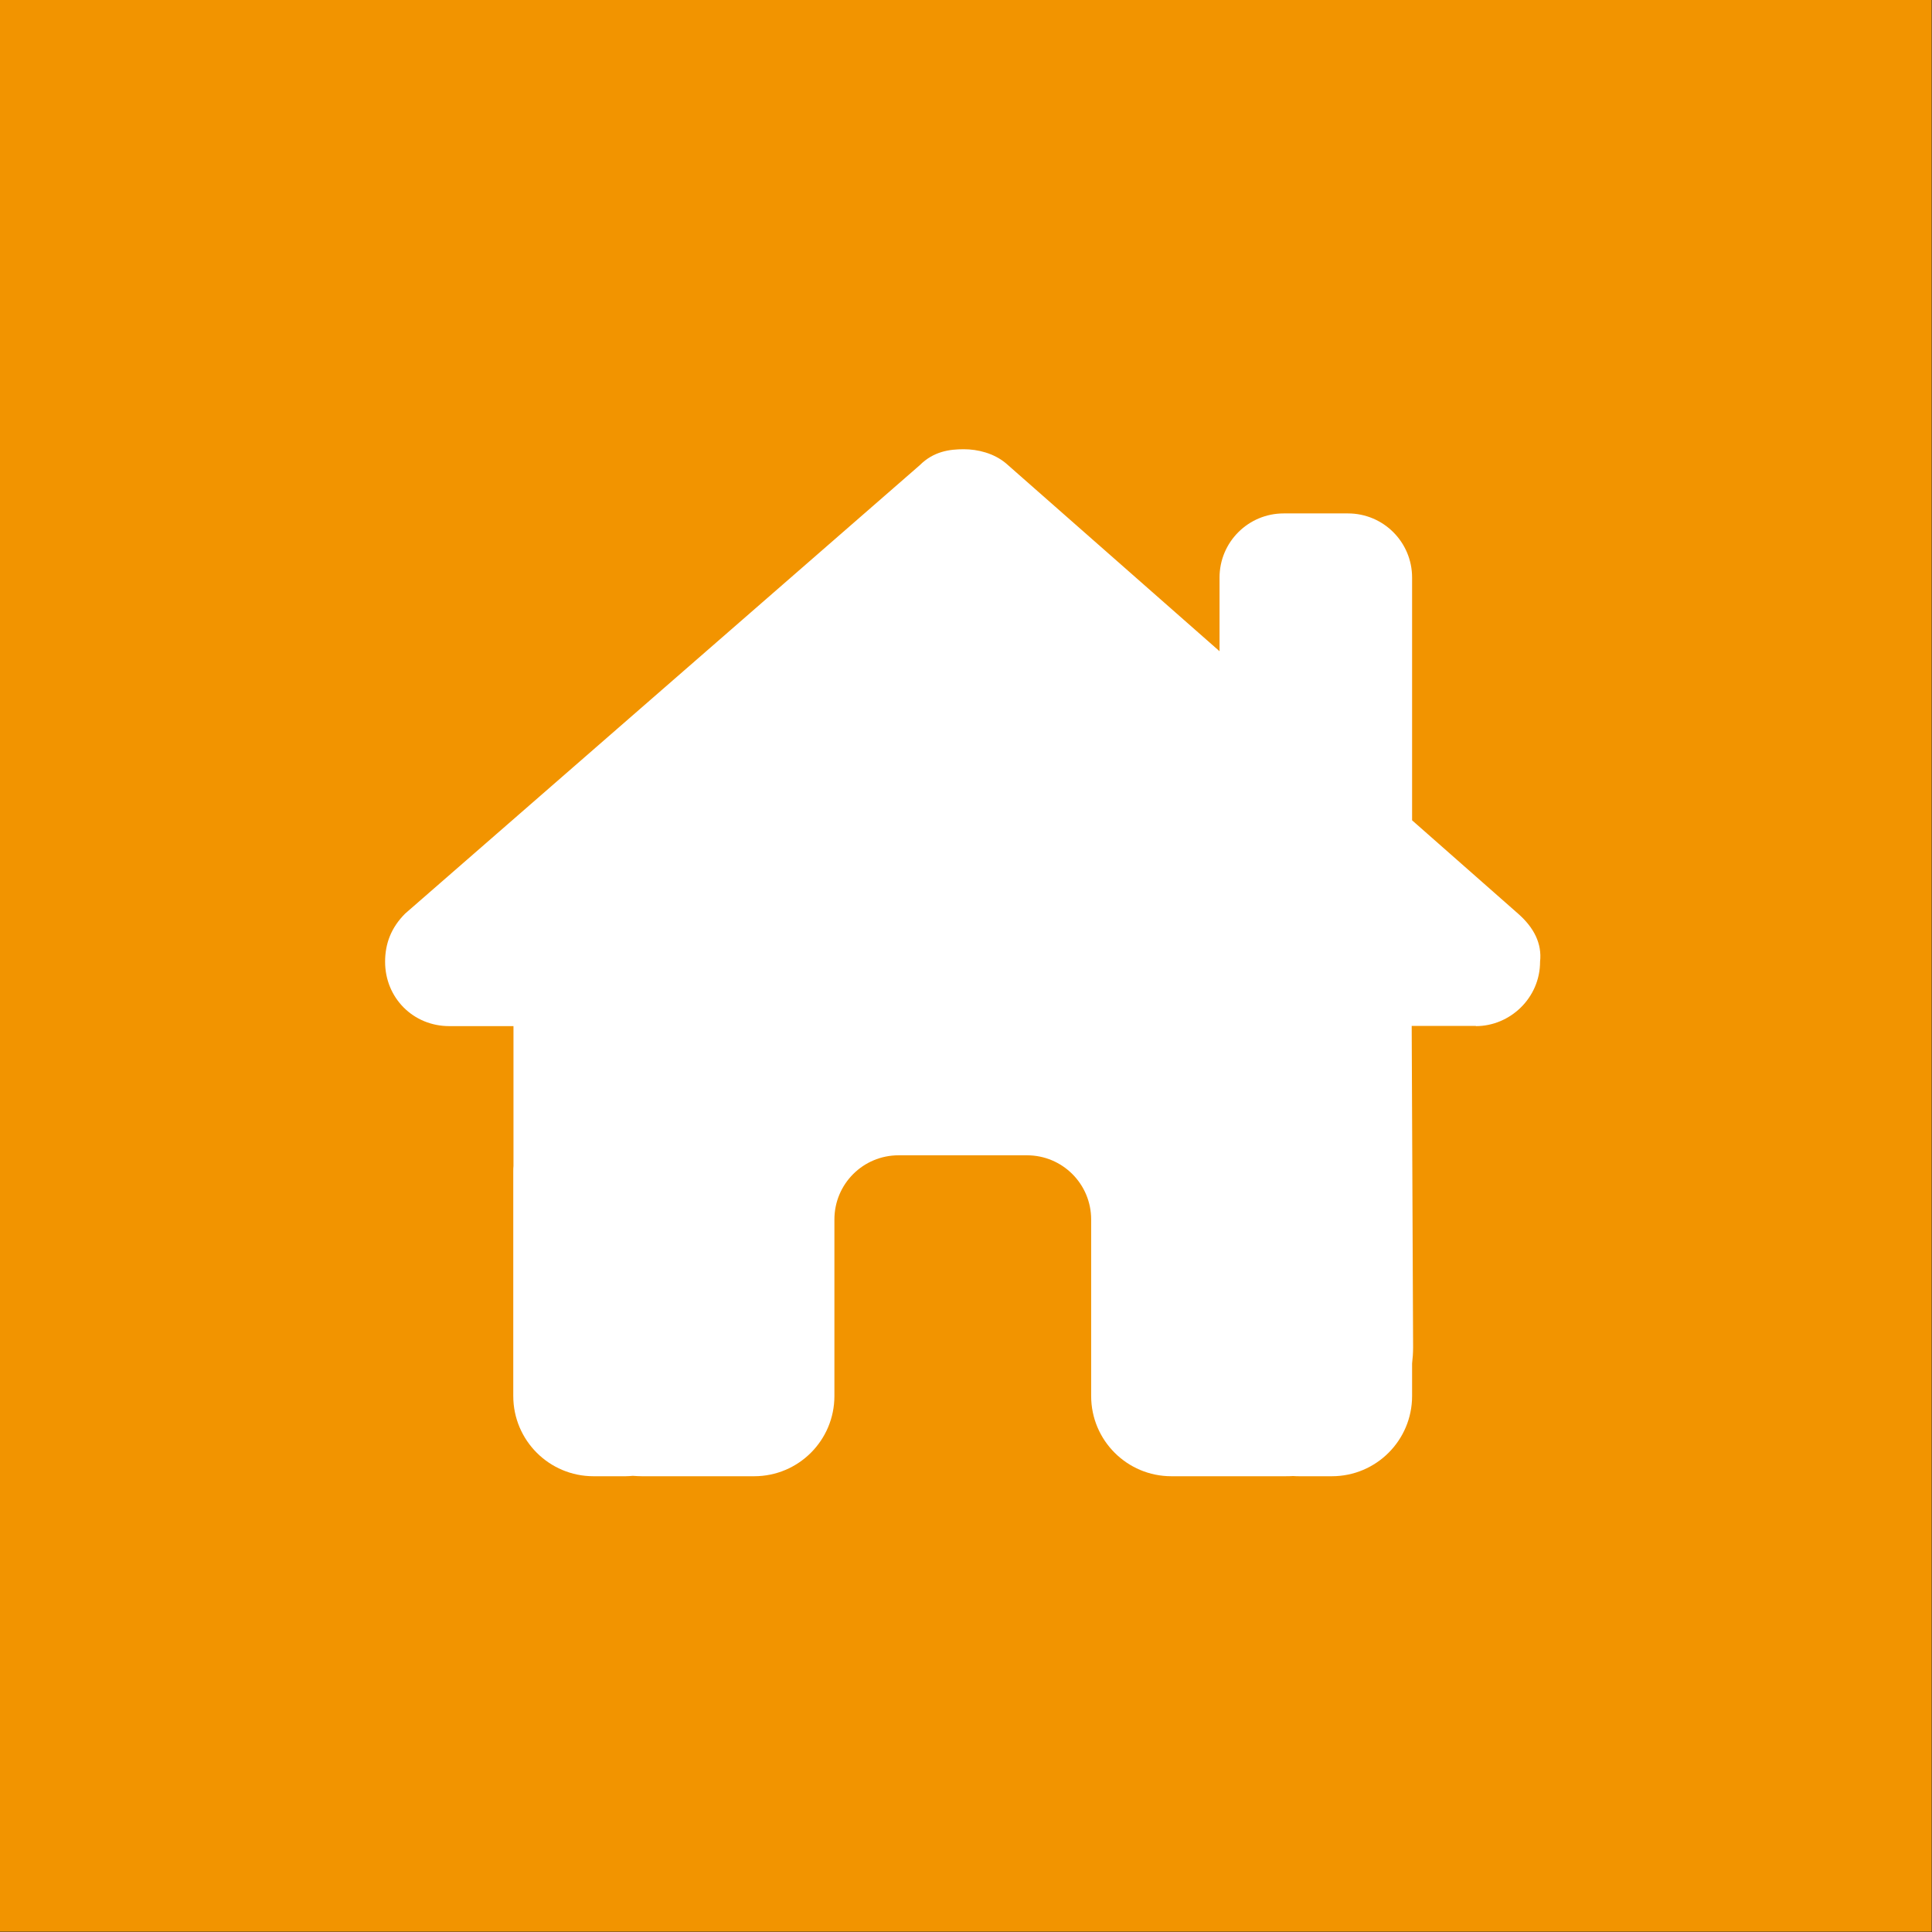
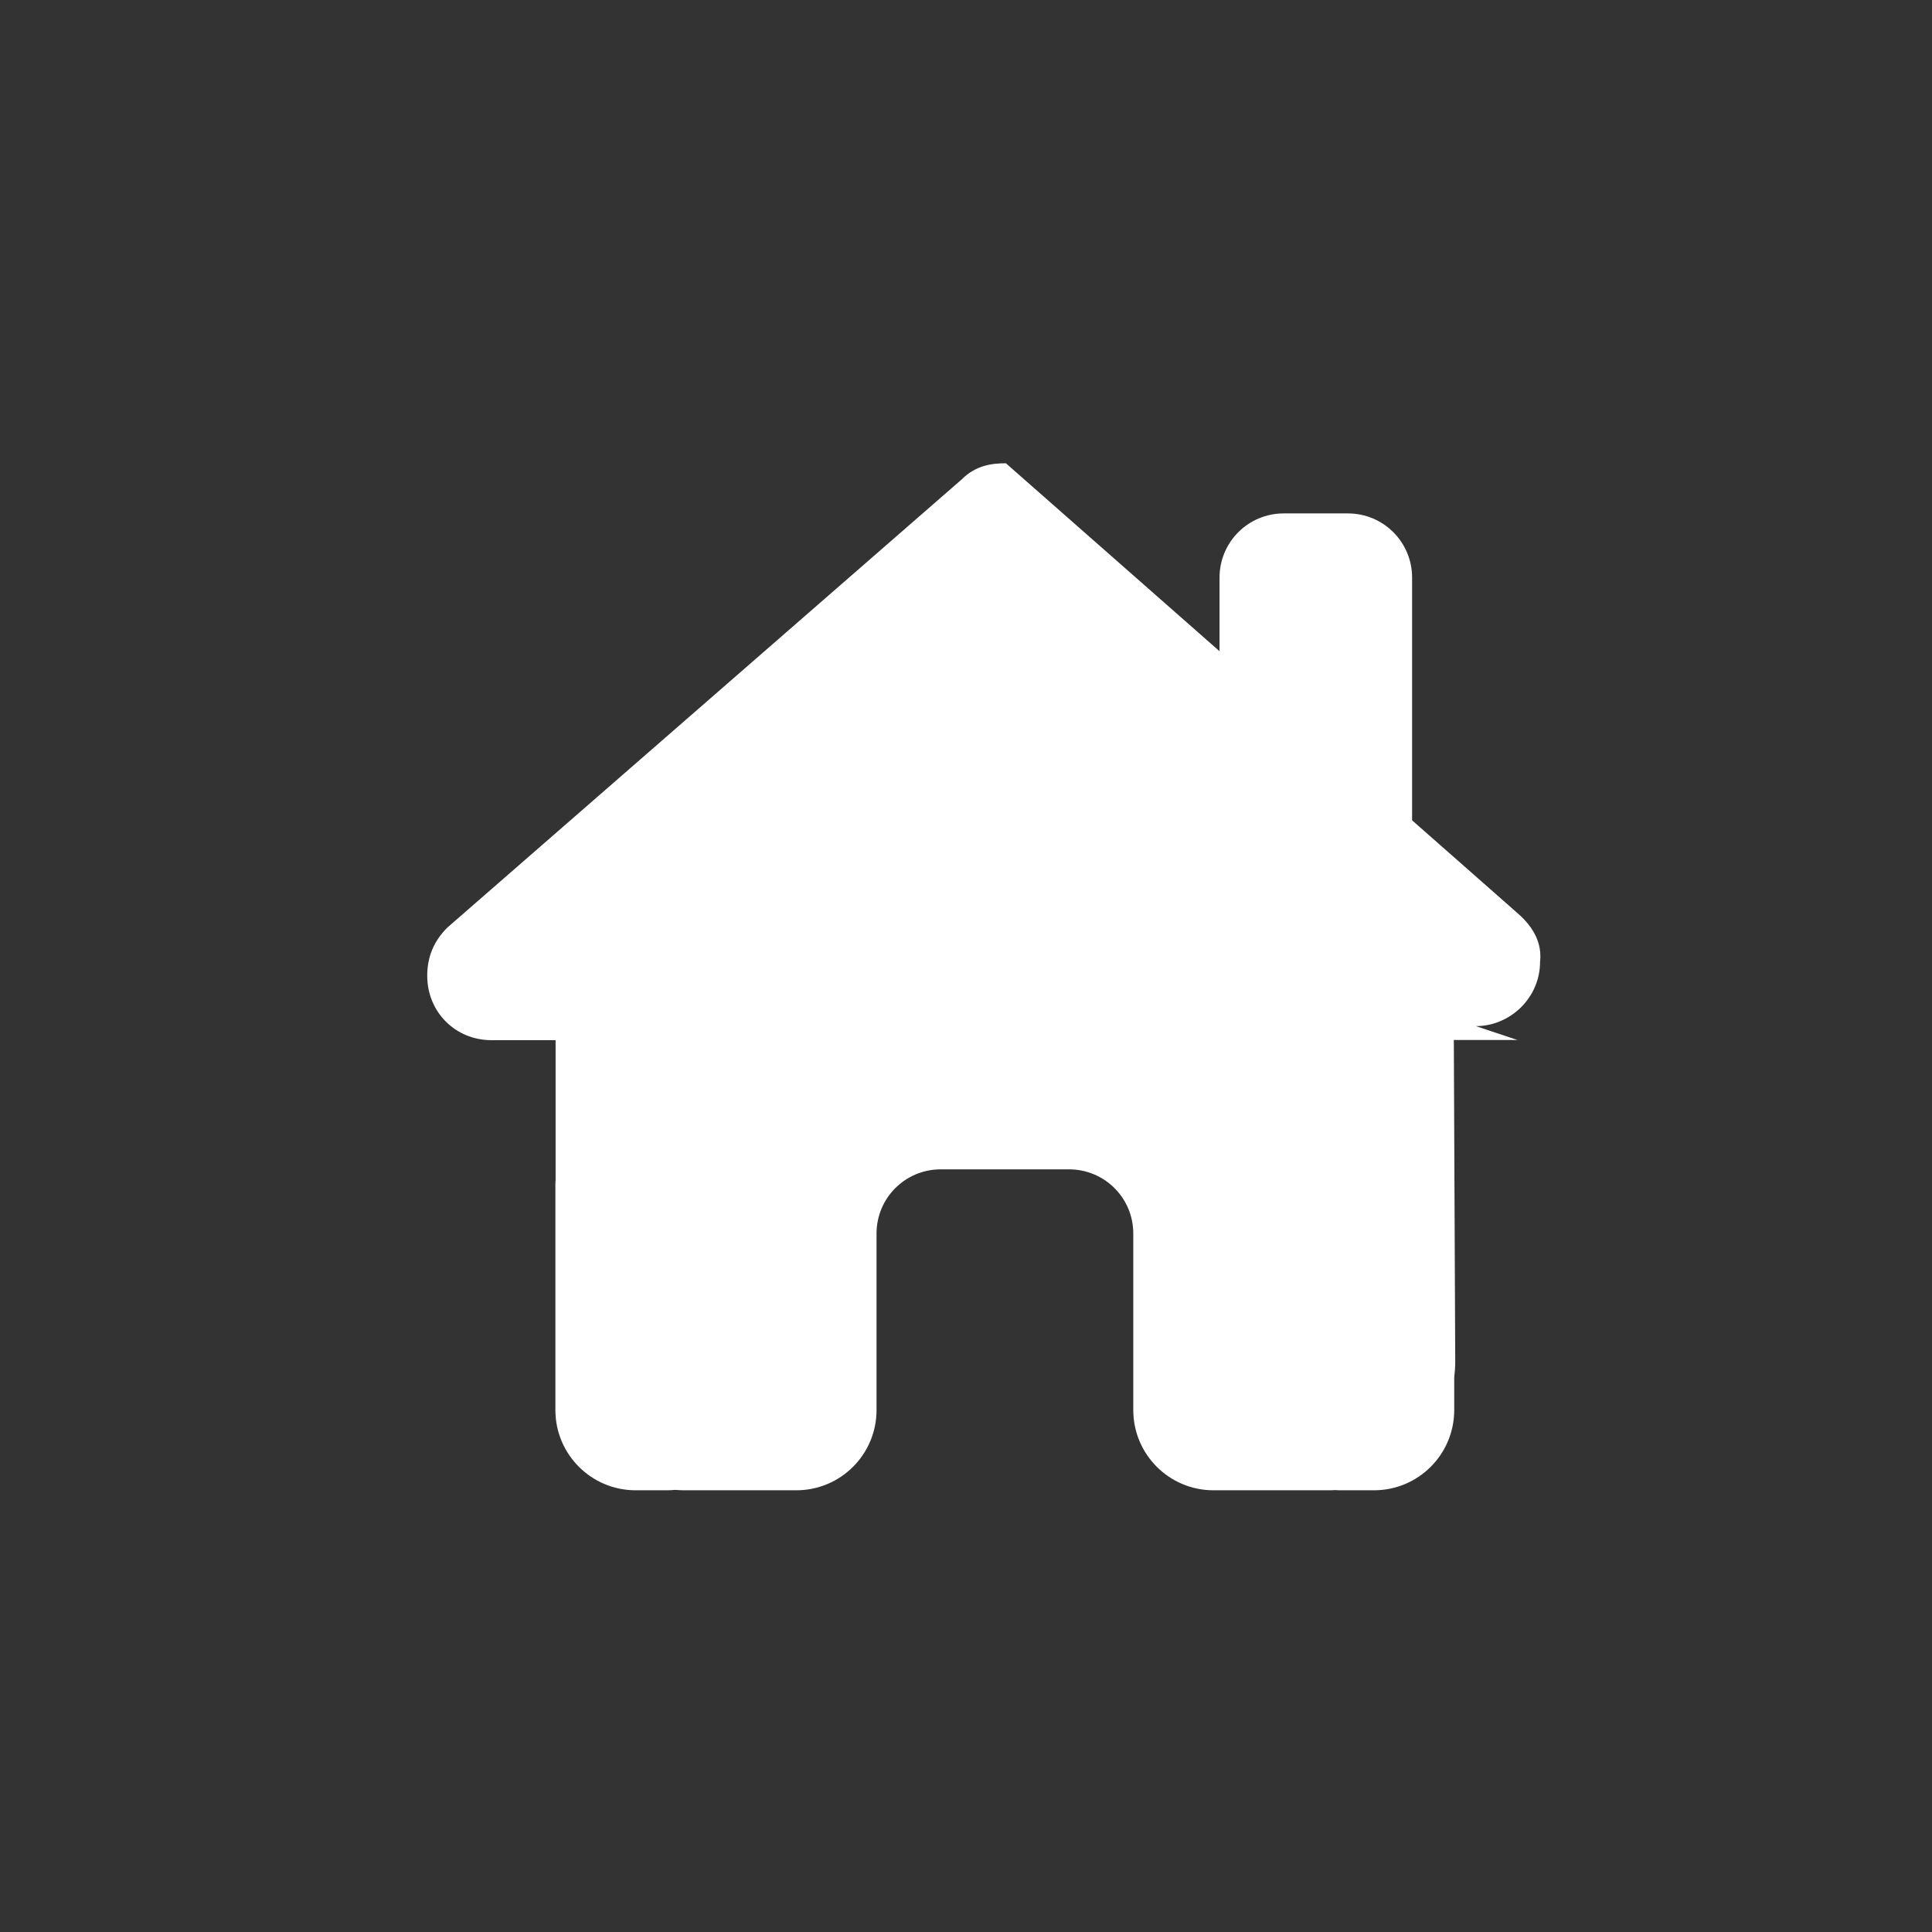
<svg xmlns="http://www.w3.org/2000/svg" width="100%" height="100%" viewBox="0 0 871 871" version="1.1" xml:space="preserve" style="fill-rule:evenodd;clip-rule:evenodd;stroke-linejoin:round;stroke-miterlimit:2;">
  <rect x="0" y="0" width="871" height="871" fill="#333333" stroke="none" />
-   <rect x="0" y="0" width="870.833" height="870.833" style="fill:#f29400;" />
-   <path d="M665.371,462.604c15.371,0 28.937,-12.662 28.937,-29.029c0.905,-8.137 -2.712,-15.371 -9.946,-21.704l-47.75,-42.05l0,-109.421c0,-16.004 -12.929,-28.937 -28.937,-28.937l-28.938,-0c-16.004,-0 -28.937,12.933 -28.937,28.937l0,33.192l-96.308,-84.734c-5.425,-4.525 -12.659,-6.333 -18.992,-6.333c-6.329,0 -13.562,0.904 -19.892,7.238l-231.954,202.108c-6.329,6.333 -9.041,13.567 -9.041,21.704c-0,16.279 12.658,29.029 28.937,29.029l28.938,0l-0,63.029c-0.092,0.813 -0.092,1.63 -0.092,2.534l-0,101.191c-0,19.984 16.187,36.171 36.171,36.171l14.471,0c1.083,0 2.17,-0.091 3.254,-0.179c1.358,0.087 2.712,0.179 4.071,0.179l50.641,0c19.984,0 36.171,-16.187 36.171,-36.171l0,-79.579c0,-16.008 12.929,-28.937 28.938,-28.937l57.875,-0c16.004,-0 28.937,12.929 28.937,28.937l0,79.579c0,19.984 16.188,36.171 36.171,36.171l51.096,0c1.262,0 2.529,0 3.796,-0.091c0.995,0.091 1.991,0.091 2.983,0.091l14.471,0c19.983,0 36.171,-16.187 36.171,-36.171l-0,-14.65c0.27,-2.354 0.454,-4.795 0.454,-7.325l-0.634,-144.87l28.938,-0l-0,0.091Z" style="fill:#fff;fill-rule:nonzero;" />
+   <path d="M665.371,462.604c15.371,0 28.937,-12.662 28.937,-29.029c0.905,-8.137 -2.712,-15.371 -9.946,-21.704l-47.75,-42.05l0,-109.421c0,-16.004 -12.929,-28.937 -28.937,-28.937l-28.938,-0c-16.004,-0 -28.937,12.933 -28.937,28.937l0,33.192l-96.308,-84.734c-6.329,0 -13.562,0.904 -19.892,7.238l-231.954,202.108c-6.329,6.333 -9.041,13.567 -9.041,21.704c-0,16.279 12.658,29.029 28.937,29.029l28.938,0l-0,63.029c-0.092,0.813 -0.092,1.63 -0.092,2.534l-0,101.191c-0,19.984 16.187,36.171 36.171,36.171l14.471,0c1.083,0 2.17,-0.091 3.254,-0.179c1.358,0.087 2.712,0.179 4.071,0.179l50.641,0c19.984,0 36.171,-16.187 36.171,-36.171l0,-79.579c0,-16.008 12.929,-28.937 28.938,-28.937l57.875,-0c16.004,-0 28.937,12.929 28.937,28.937l0,79.579c0,19.984 16.188,36.171 36.171,36.171l51.096,0c1.262,0 2.529,0 3.796,-0.091c0.995,0.091 1.991,0.091 2.983,0.091l14.471,0c19.983,0 36.171,-16.187 36.171,-36.171l-0,-14.65c0.27,-2.354 0.454,-4.795 0.454,-7.325l-0.634,-144.87l28.938,-0l-0,0.091Z" style="fill:#fff;fill-rule:nonzero;" />
</svg>